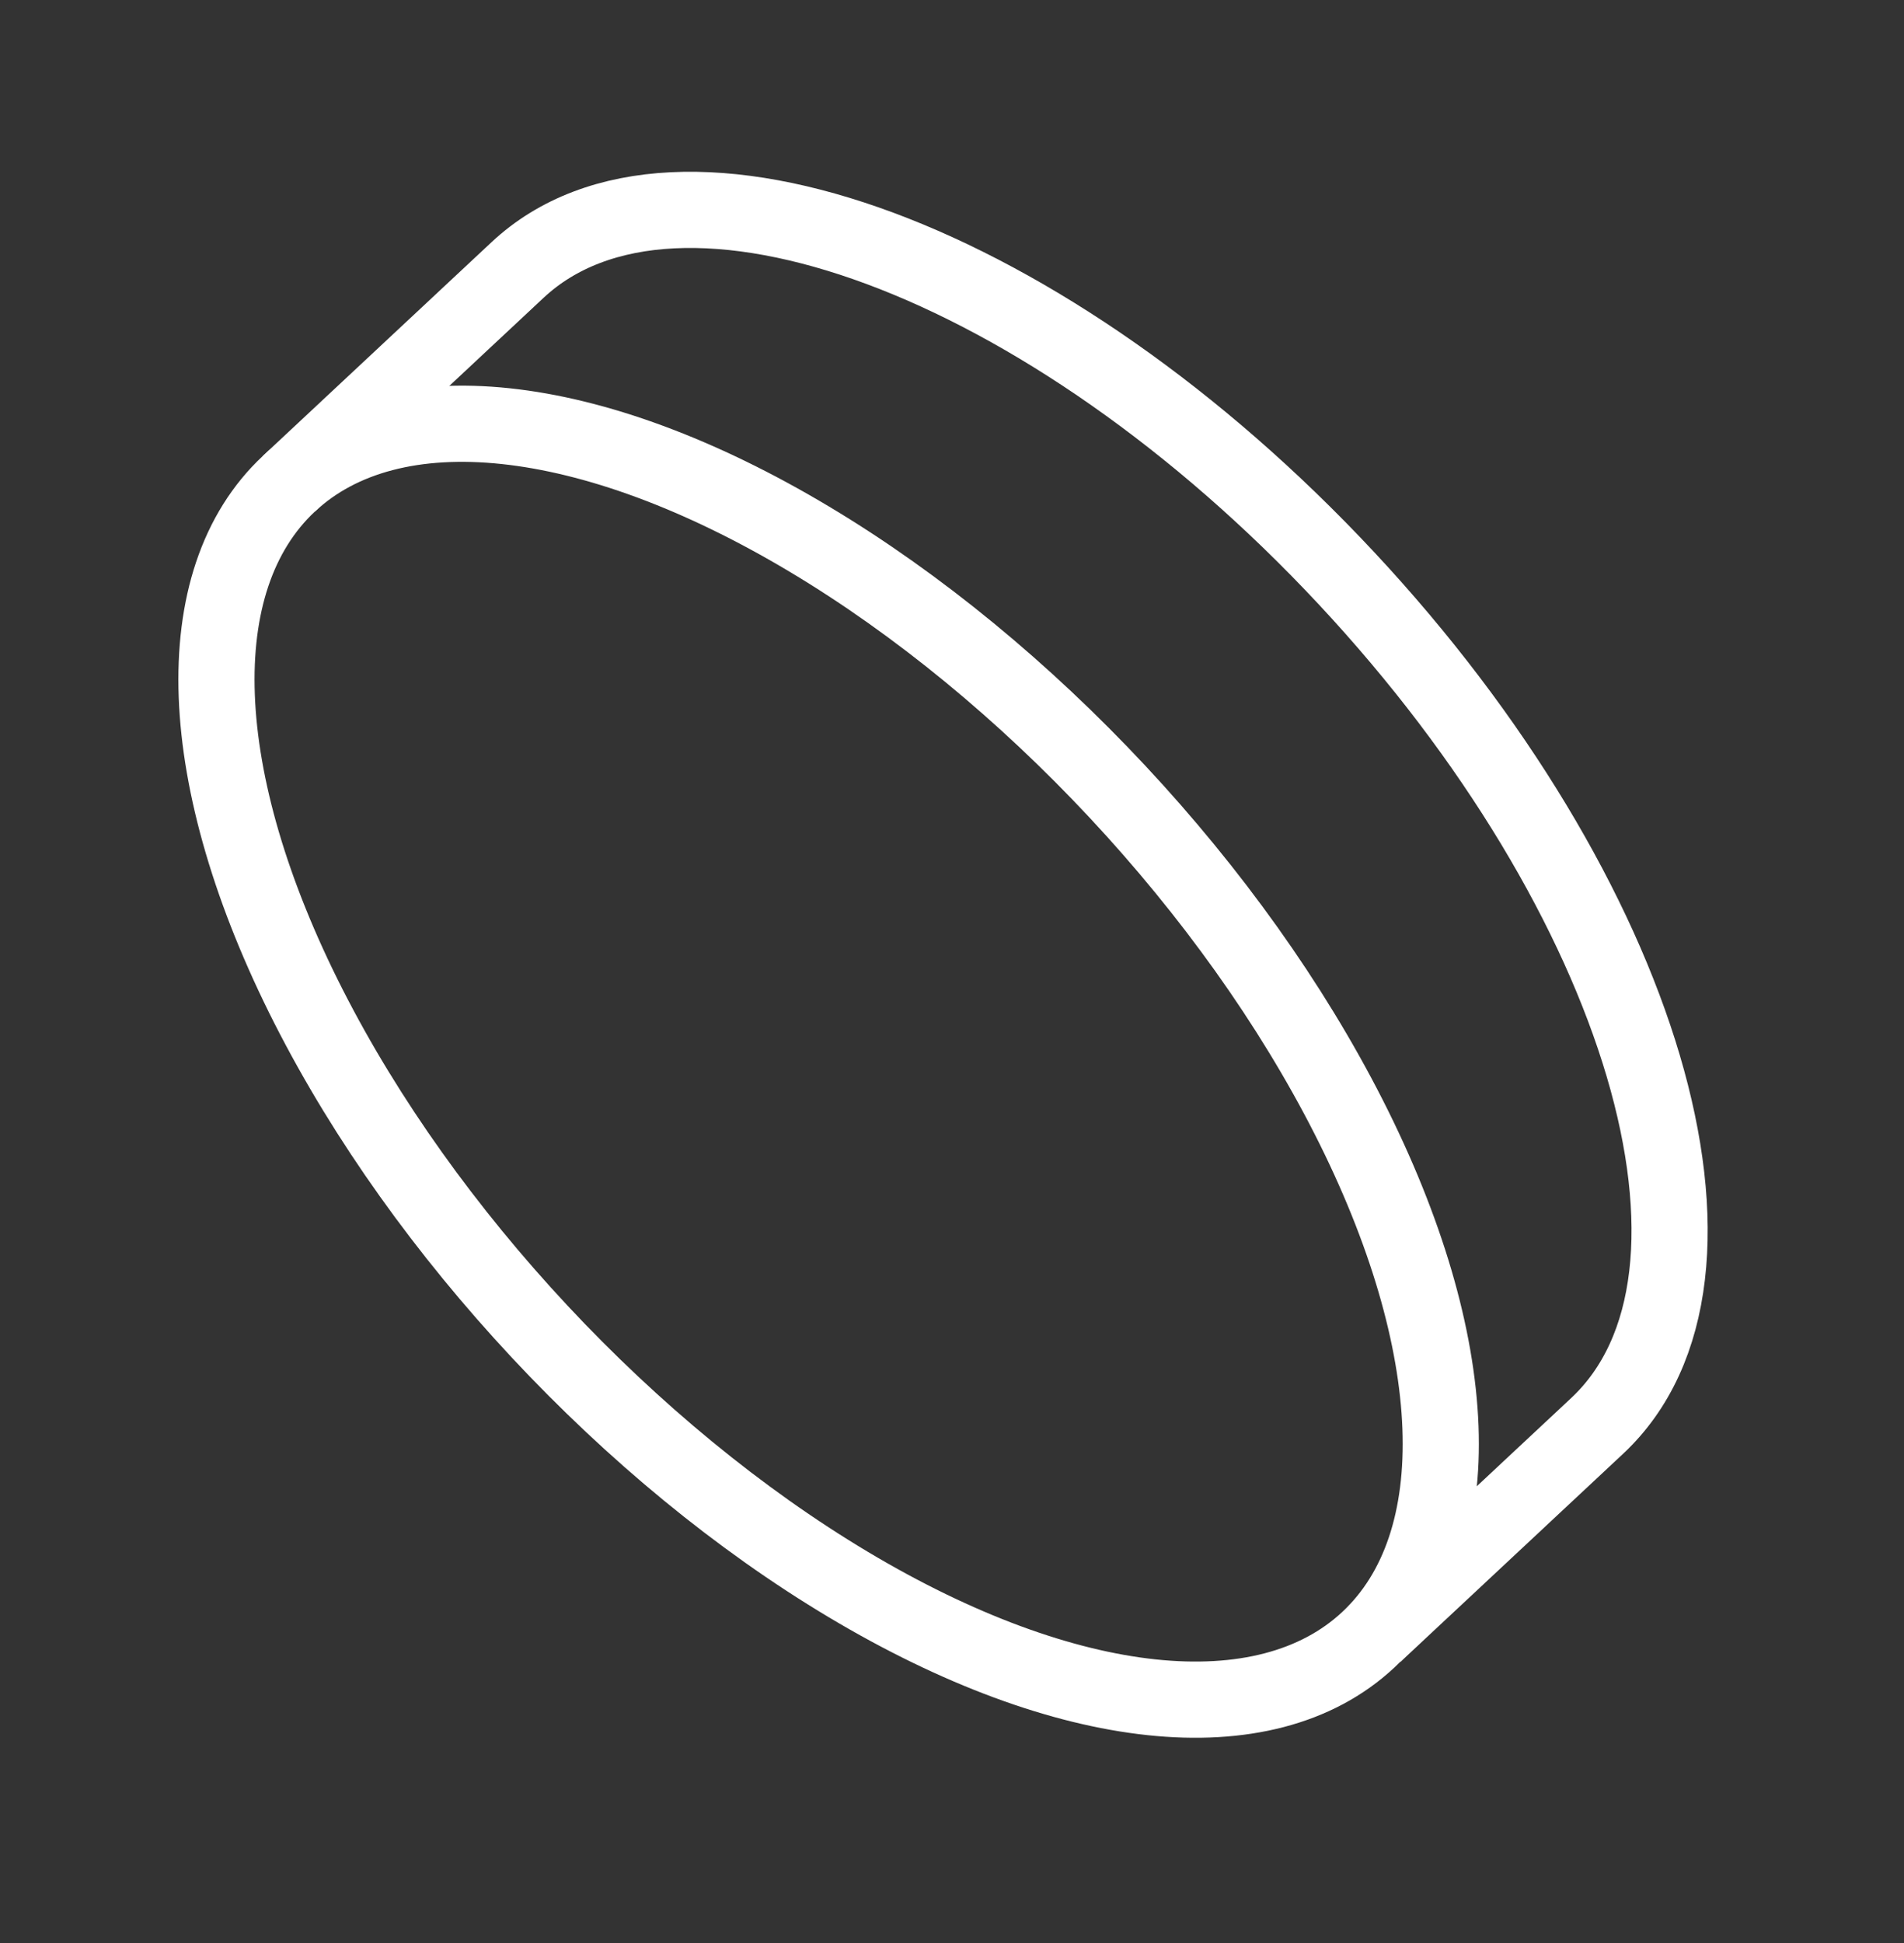
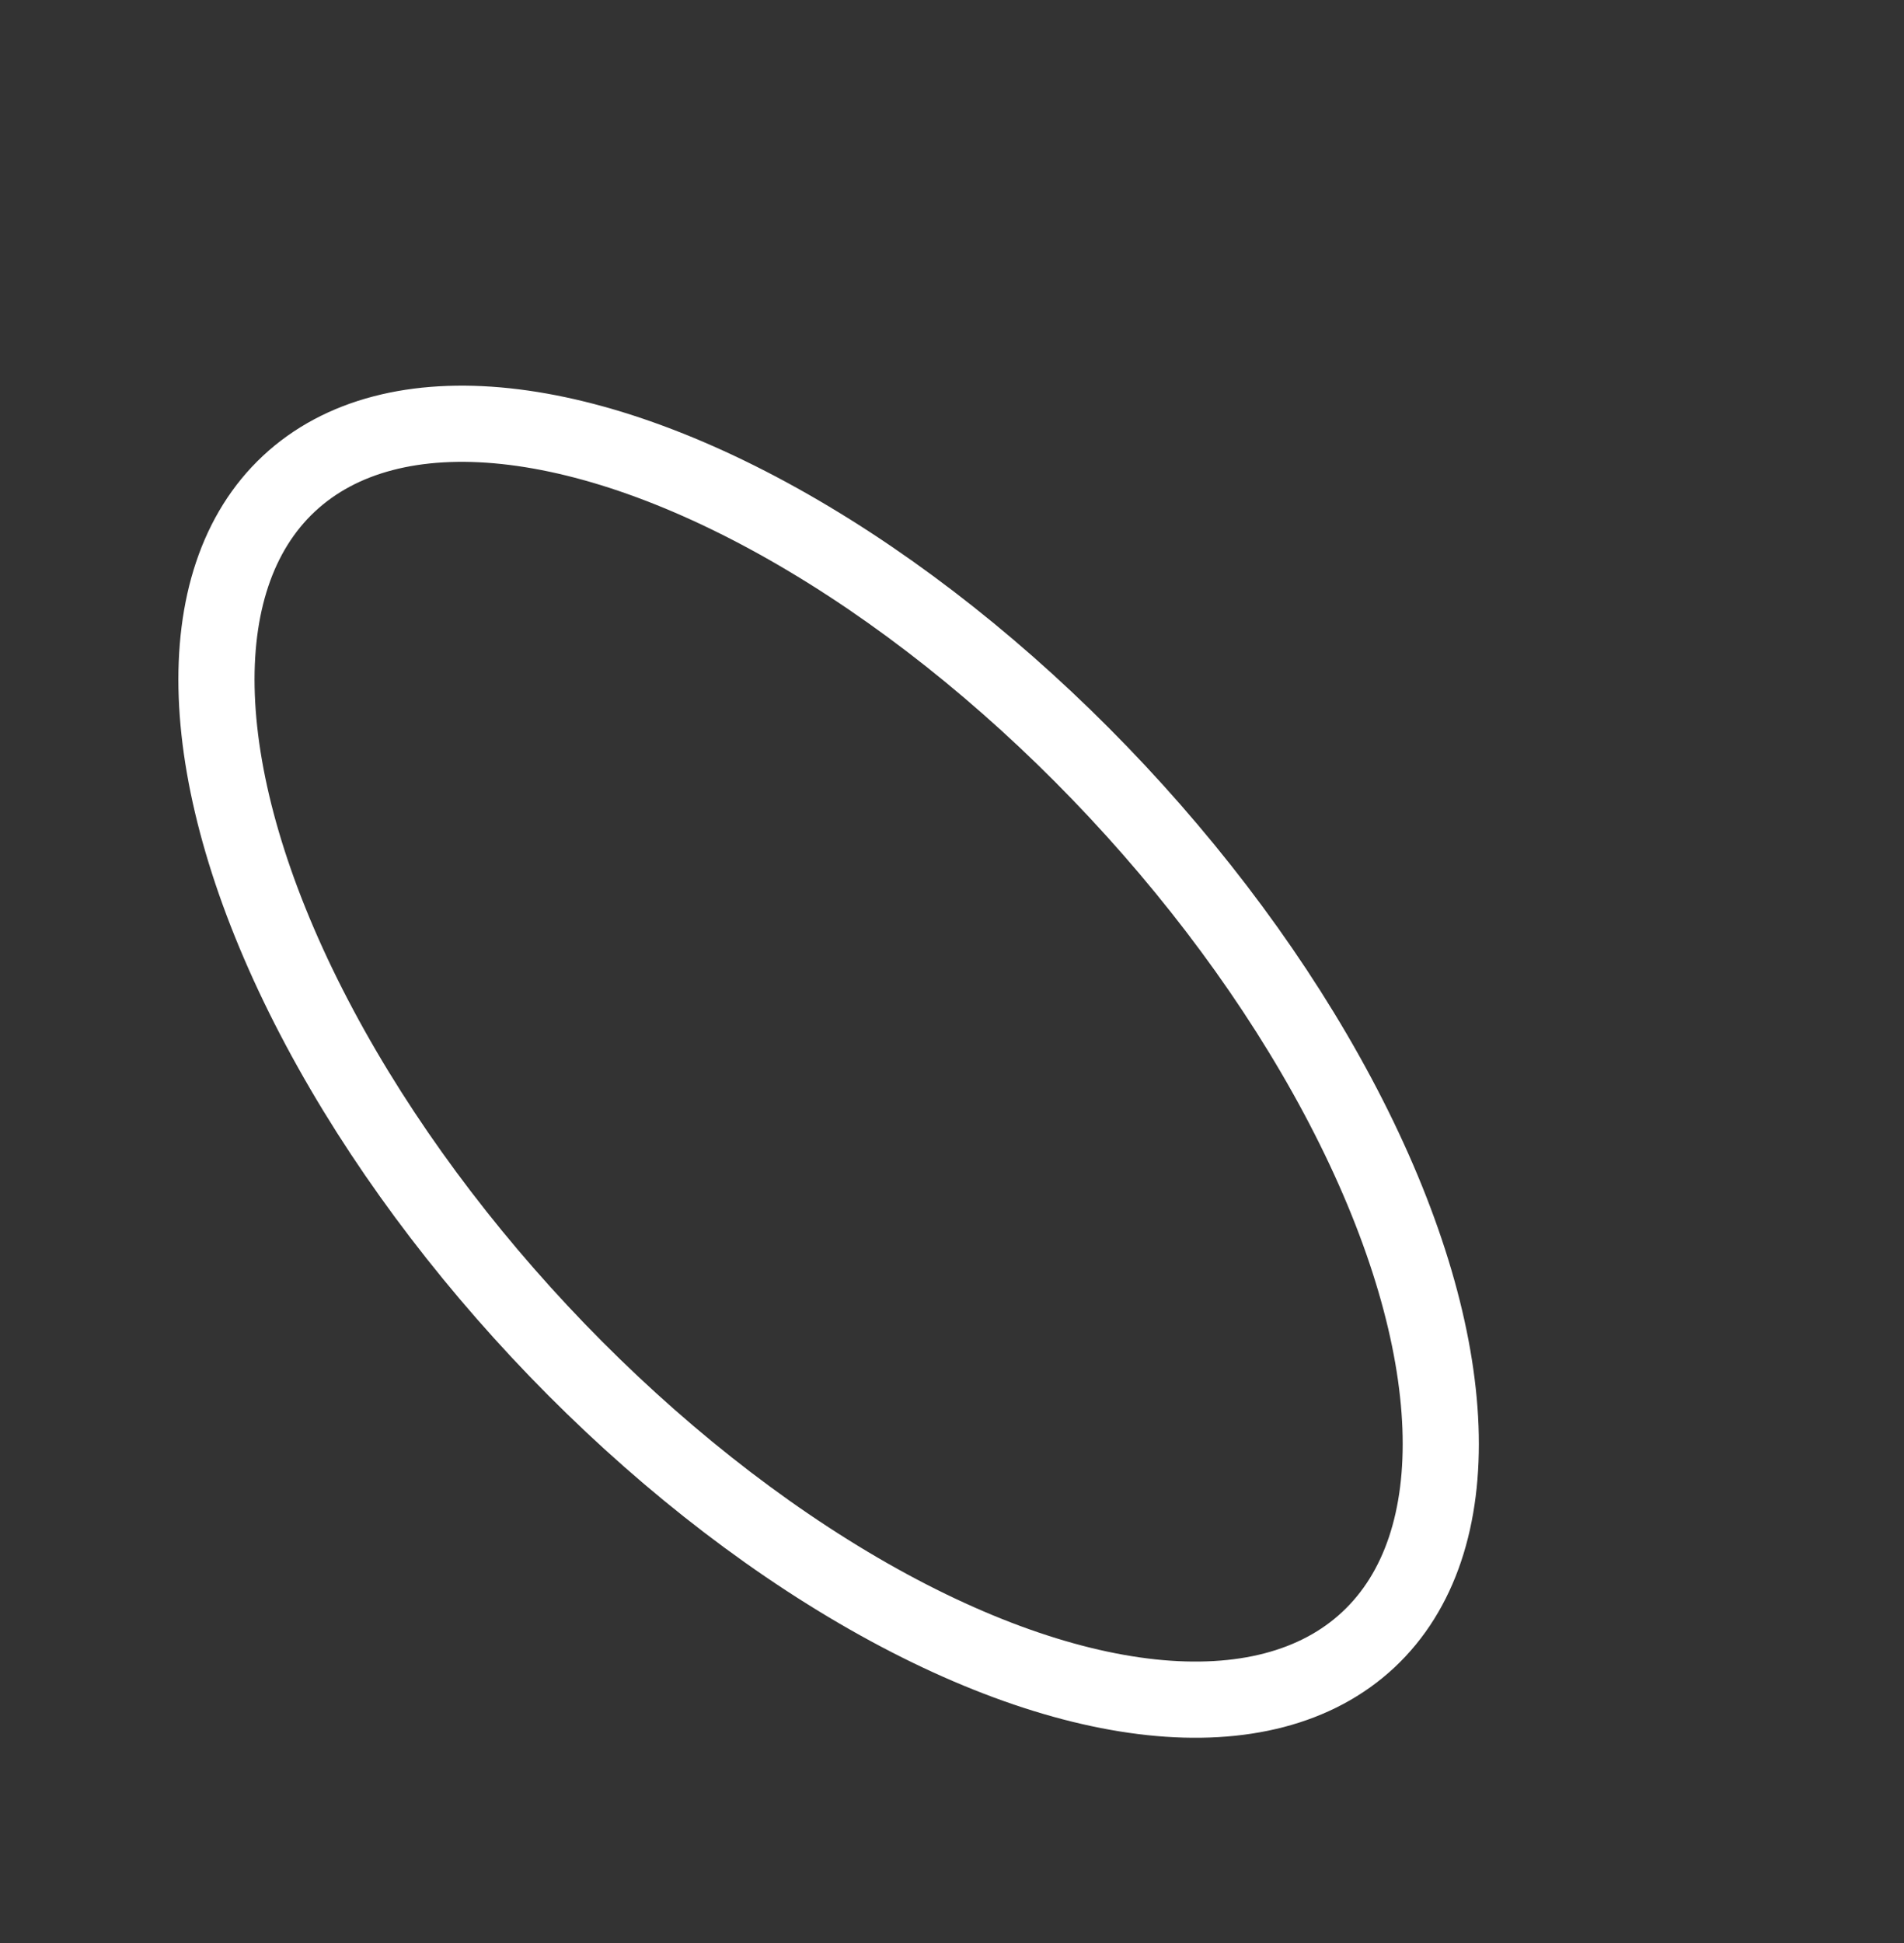
<svg xmlns="http://www.w3.org/2000/svg" width="50" height="51" viewBox="0 0 50 51" fill="none">
  <rect x="0" y="0" width="50" height="51" fill="#333333" stroke="none" />
  <ellipse cx="21.76" cy="27.868" rx="20.762" ry="10.381" transform="rotate(-133.051 21.76 27.868)" stroke="white" stroke-width="2" />
-   <path d="M7.587 12.696L13.592 7.086C17.782 3.172 27.524 6.792 35.352 15.171C43.179 23.55 46.129 33.516 41.939 37.43L36.092 42.892" stroke="white" stroke-width="2" />
</svg>